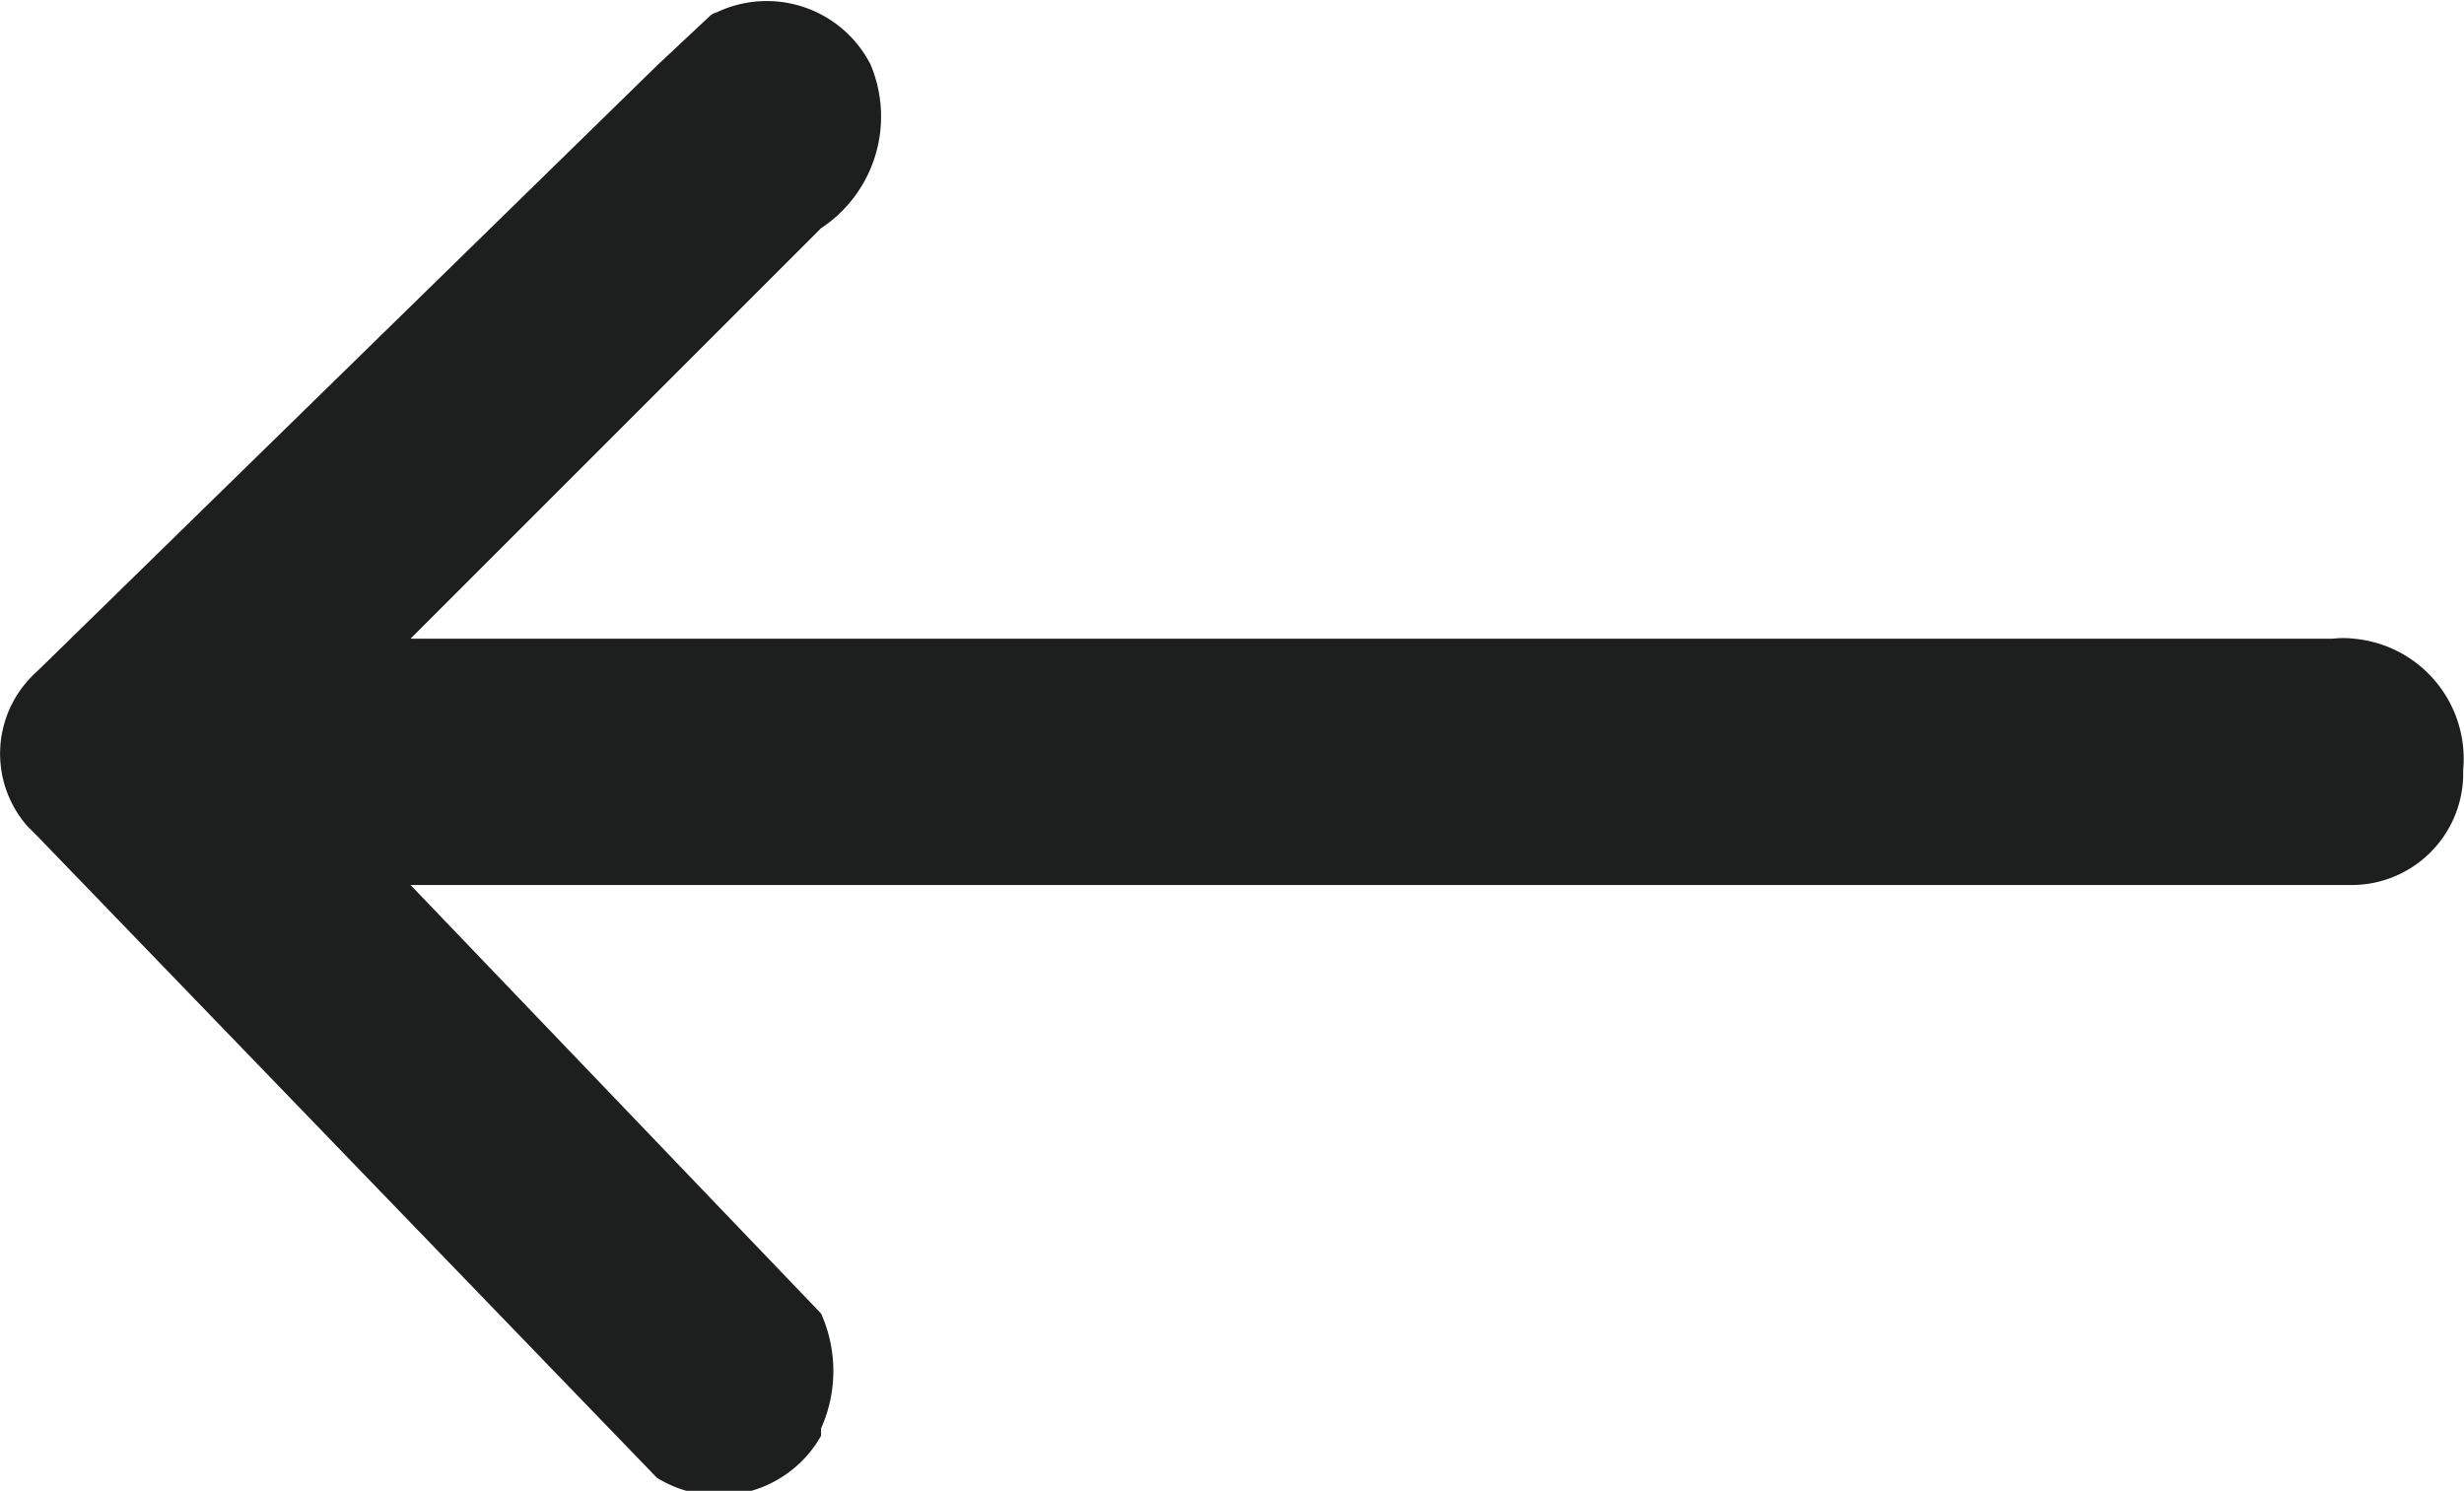
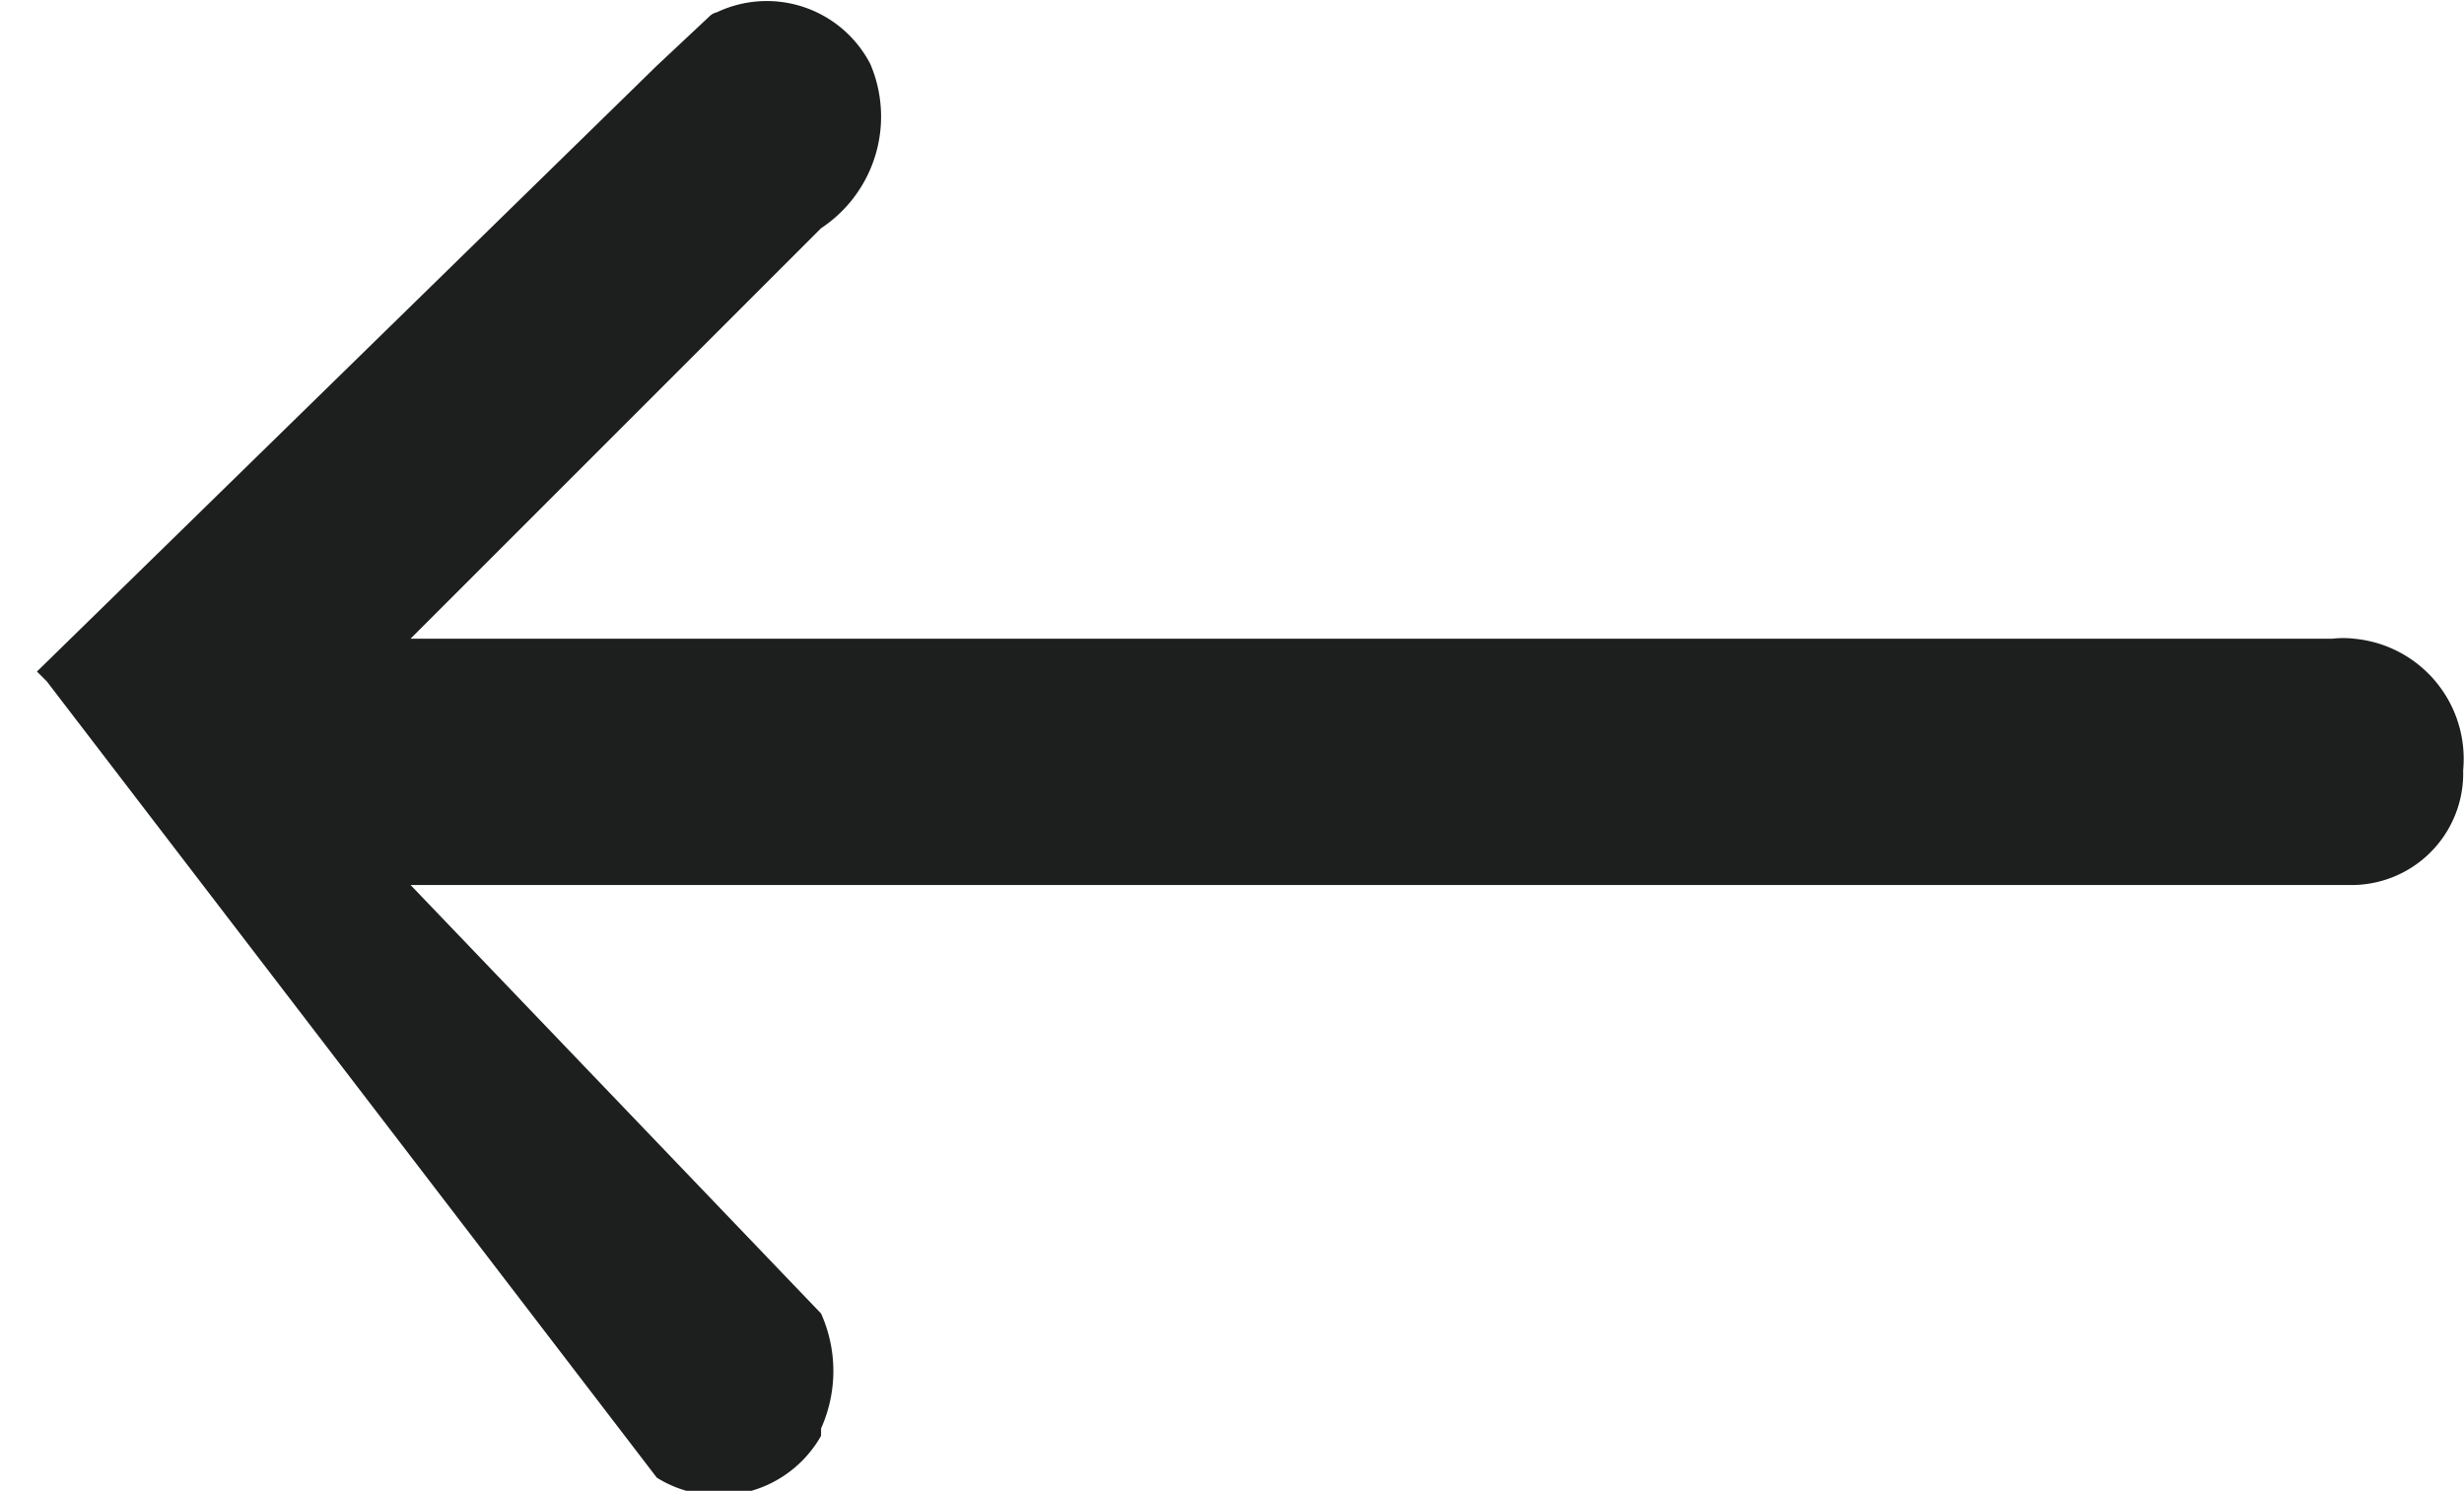
<svg xmlns="http://www.w3.org/2000/svg" id="Layer_1" data-name="Layer 1" viewBox="0 0 30.01 18.16">
  <defs>
    <style>.cls-1{fill:#1d1e1e;}</style>
  </defs>
  <title>all_tours</title>
-   <path id="arrow" class="cls-1" d="M28.41,7.78H5l5-5a1.63,1.63,0,0,0,.6-2A1.42,1.42,0,0,0,8.73.15.19.19,0,0,0,8.64.2L8,.8.45,8.18a1.34,1.34,0,0,0-.12,1.88l.12.12L8,18a1.43,1.43,0,0,0,2-.51l0-.09A1.71,1.71,0,0,0,10,16L5,10.78H28.6A1.36,1.36,0,0,0,30,9.45V9.38a1.47,1.47,0,0,0-1.33-1.6A1.13,1.13,0,0,0,28.41,7.78Z" />
+   <path id="arrow" class="cls-1" d="M28.41,7.78H5l5-5a1.63,1.63,0,0,0,.6-2A1.42,1.42,0,0,0,8.73.15.19.19,0,0,0,8.64.2L8,.8.45,8.18l.12.12L8,18a1.43,1.43,0,0,0,2-.51l0-.09A1.71,1.71,0,0,0,10,16L5,10.78H28.6A1.36,1.36,0,0,0,30,9.45V9.38a1.47,1.47,0,0,0-1.33-1.6A1.13,1.13,0,0,0,28.41,7.78Z" />
</svg>